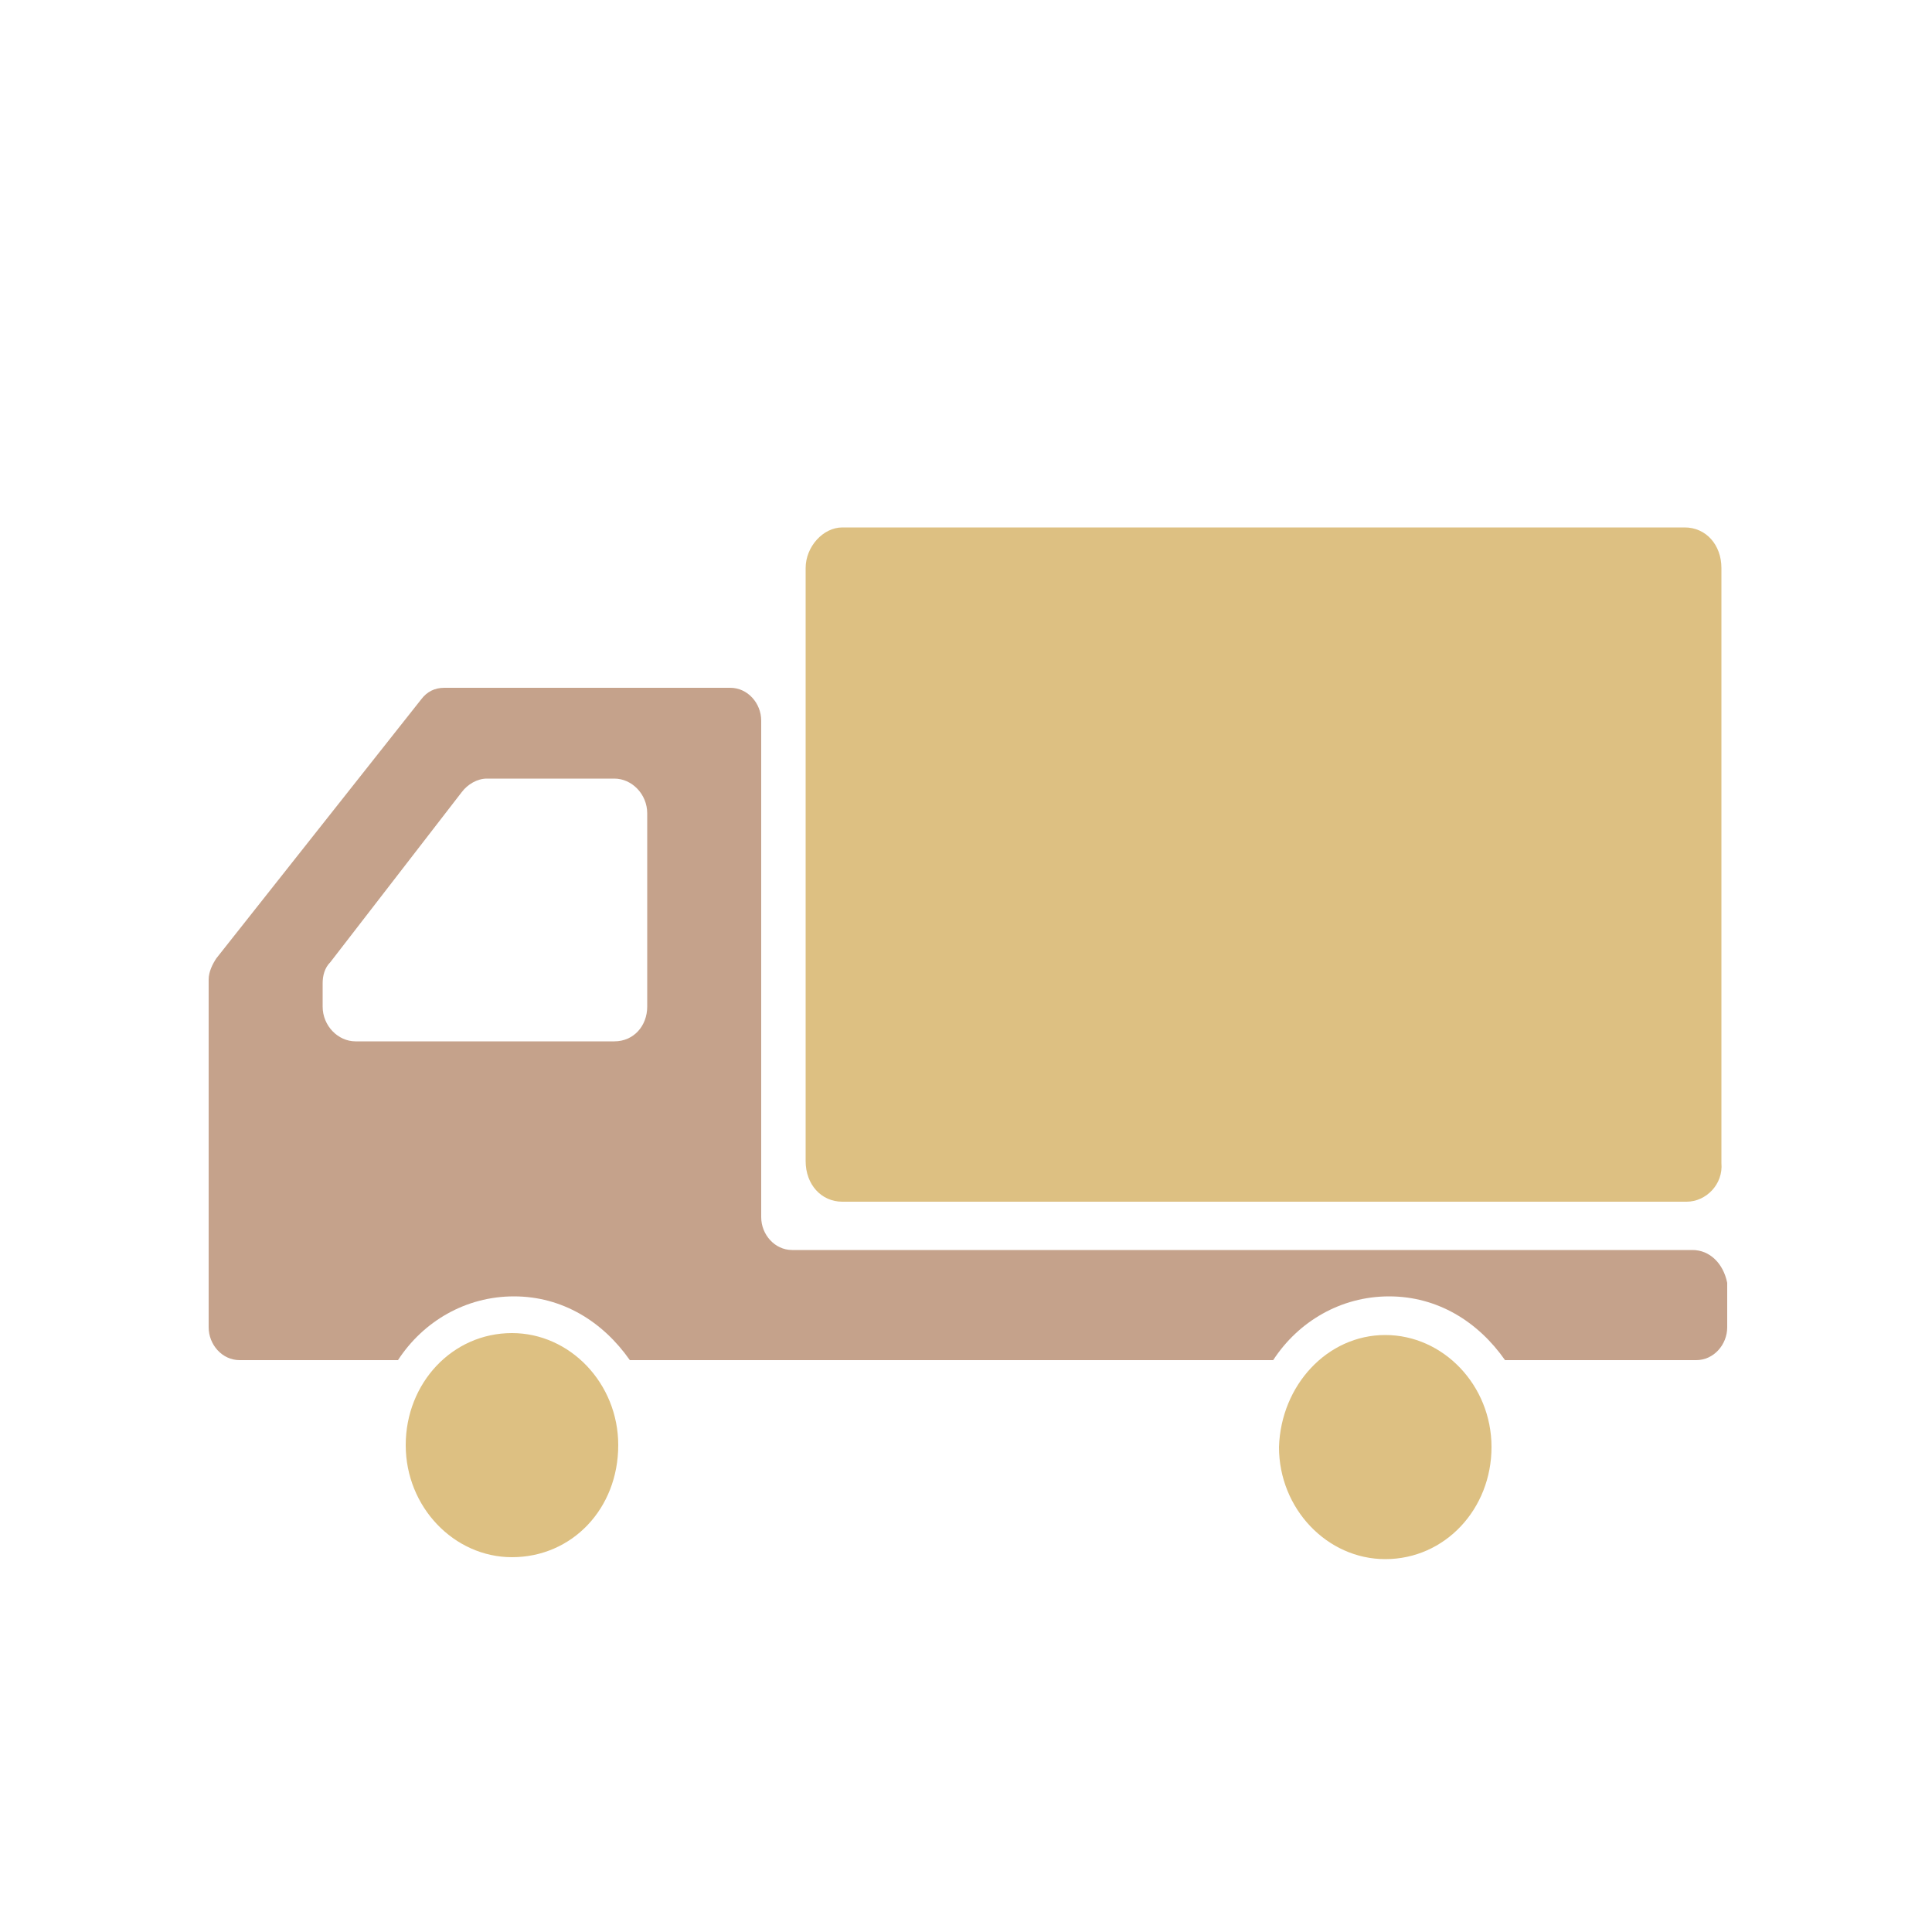
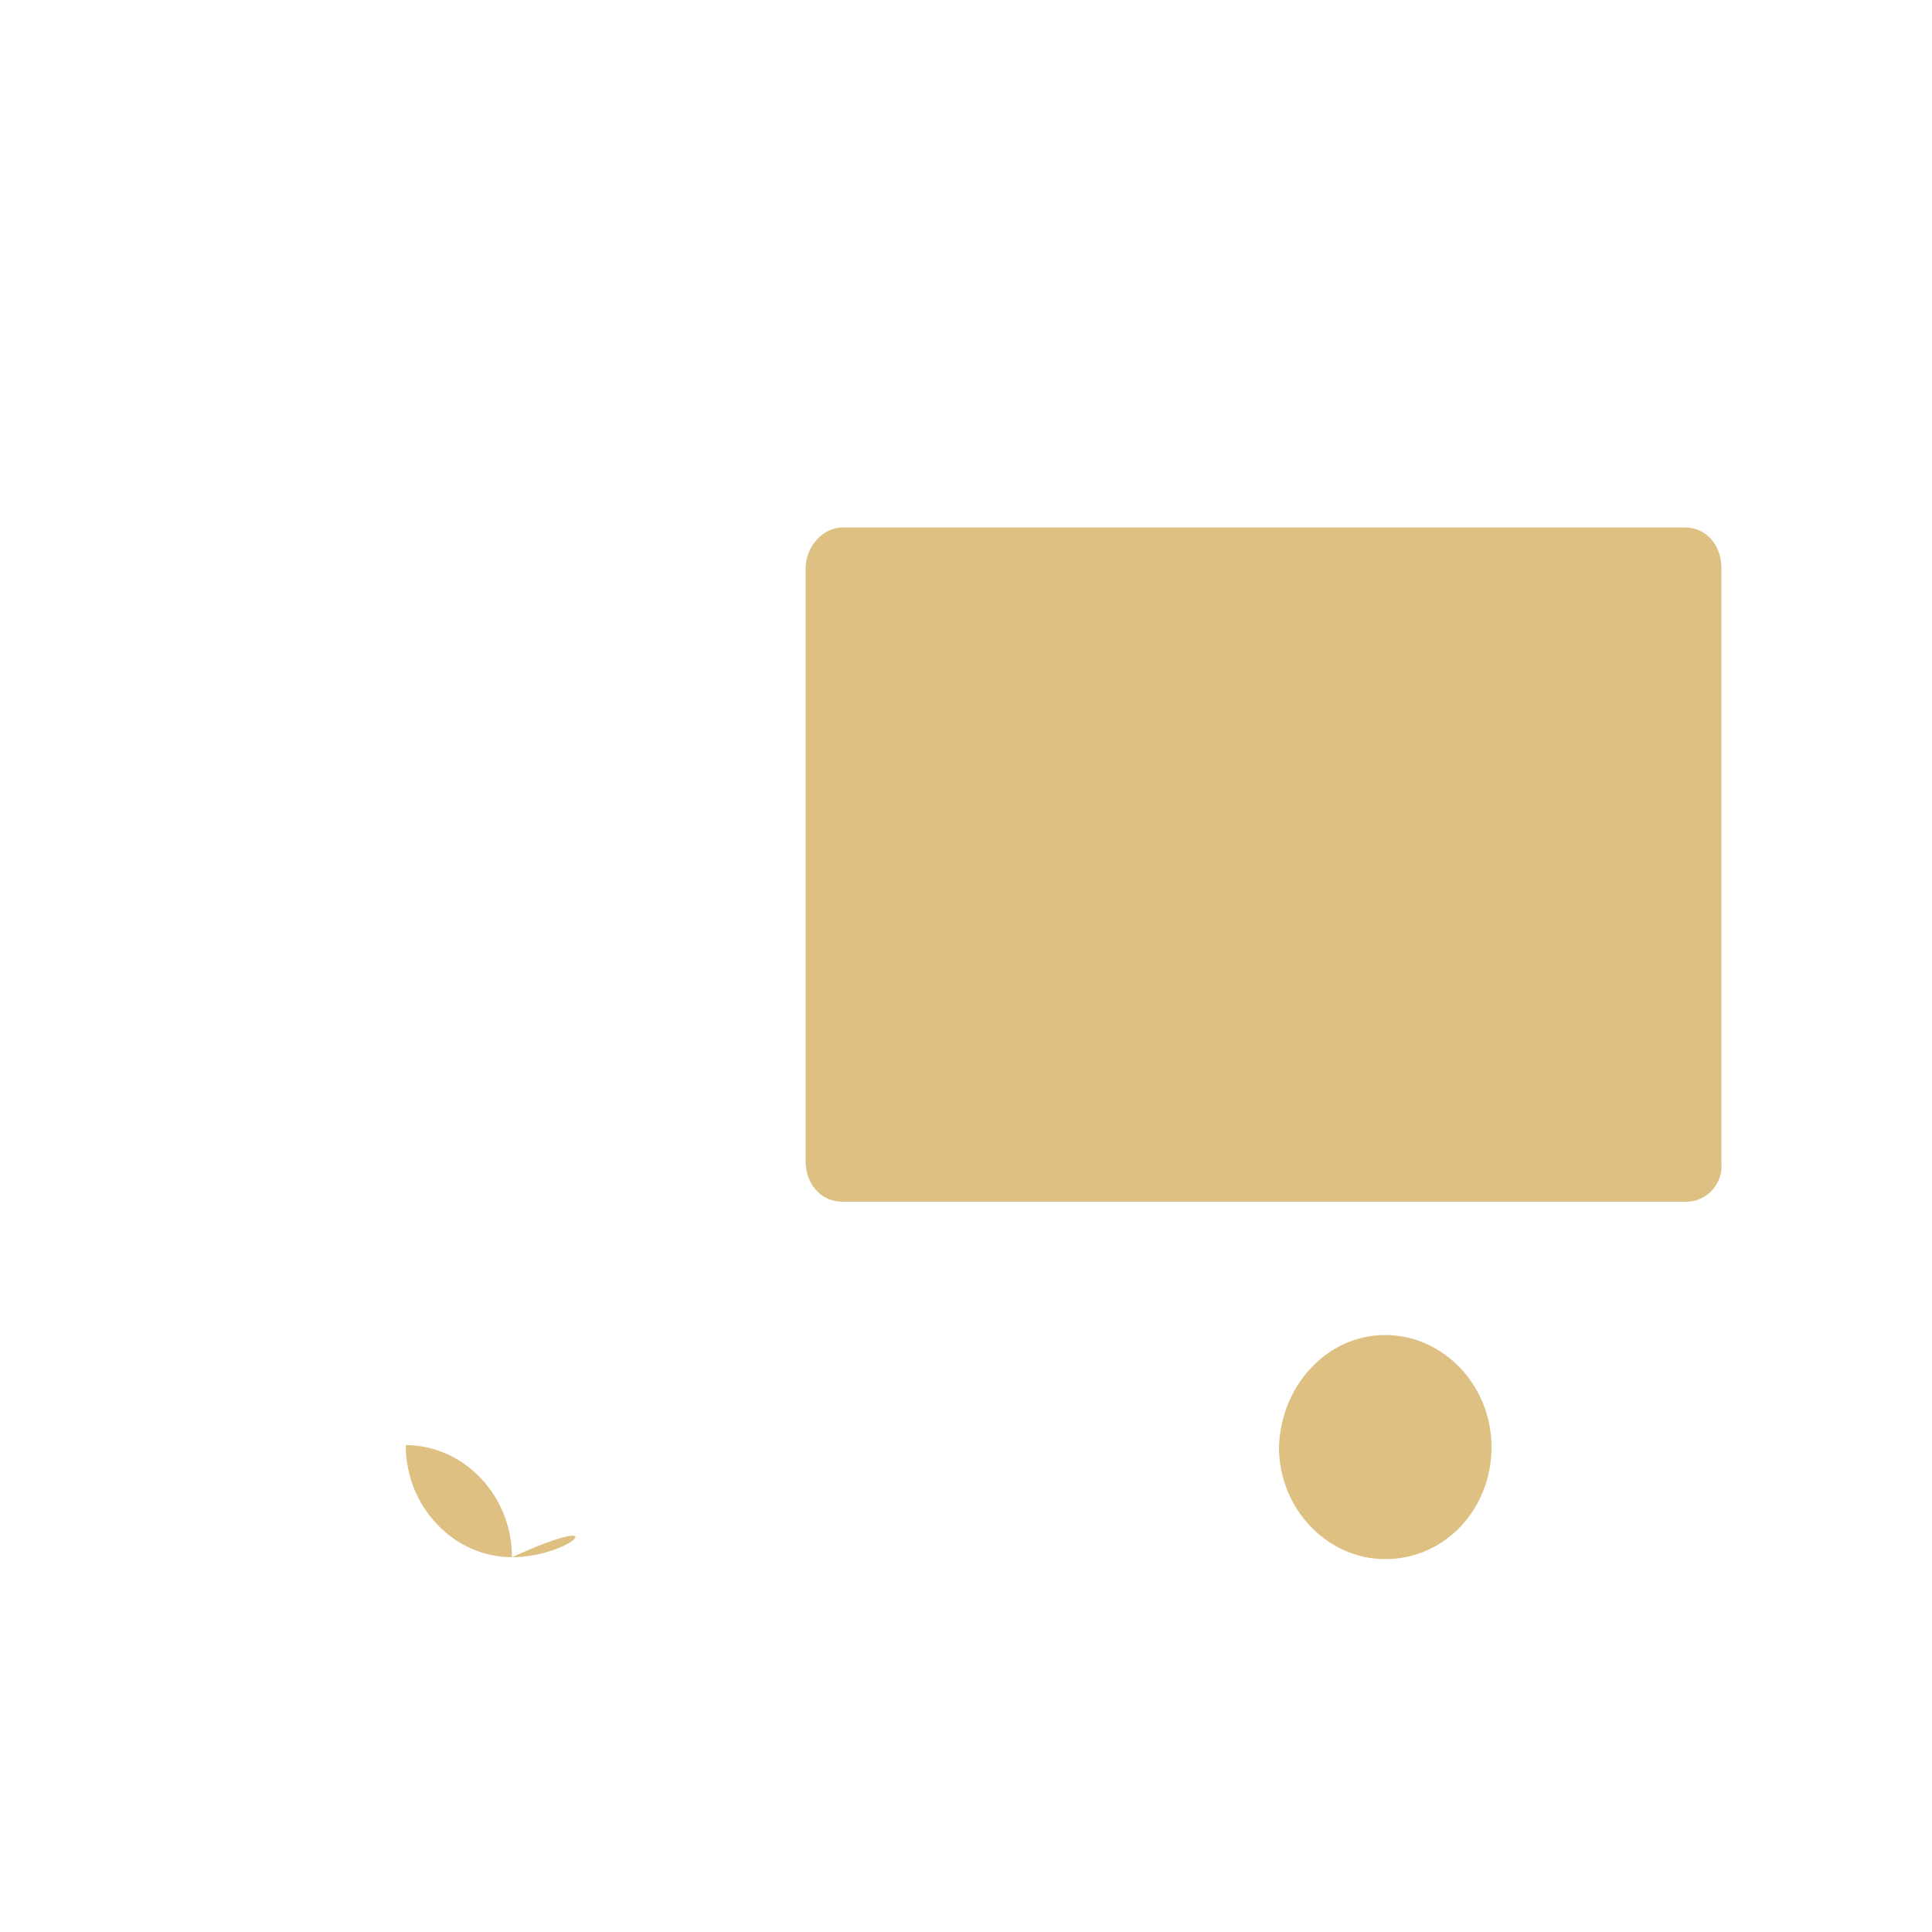
<svg xmlns="http://www.w3.org/2000/svg" version="1.1" id="レイヤー_1" x="0px" y="0px" viewBox="0 0 100 100" style="enable-background:new 0 0 100 100;" xml:space="preserve">
  <style type="text/css">
	.st0{fill-rule:evenodd;clip-rule:evenodd;fill:#DDC082;}
	.st1{fill-rule:evenodd;clip-rule:evenodd;fill:#C5A28B;}
</style>
-   <path class="st0" d="M87.3,62.2H43.6c-1.1,0-1.9-0.9-1.9-2.1V29.4c0-1.1,0.9-2.1,1.9-2.1h43.6c1.1,0,1.9,0.9,1.9,2.1v30.8  C89.2,61.3,88.3,62.2,87.3,62.2z M26.5,80.6c-3,0-5.5-2.6-5.5-5.8c0-3.2,2.4-5.8,5.5-5.8c3,0,5.5,2.6,5.5,5.8  C32,78.1,29.6,80.6,26.5,80.6z M71.7,69.1c3,0,5.5,2.6,5.5,5.8c0,3.2-2.4,5.8-5.5,5.8c-3,0-5.5-2.6-5.5-5.8  C66.3,71.7,68.7,69.1,71.7,69.1z" />
-   <path class="st1" d="M87.6,64.7H41c-0.9,0-1.6-0.8-1.6-1.7V37.3c0-0.9-0.7-1.7-1.6-1.7H23c-0.5,0-0.9,0.2-1.2,0.6L11.2,49.6  c-0.2,0.3-0.4,0.7-0.4,1.1v11.8v6.2c0,0.9,0.7,1.7,1.6,1.7h8.2c1.3-2,3.5-3.3,6-3.3c2.5,0,4.6,1.3,6,3.3h33.3c1.3-2,3.5-3.3,6-3.3  c2.5,0,4.6,1.3,6,3.3h9.9c0.9,0,1.6-0.8,1.6-1.7v-2.3C89.2,65.4,88.5,64.7,87.6,64.7z M16.7,52.1v-1.2c0-0.4,0.1-0.8,0.4-1.1  l6.8-8.8c0.3-0.4,0.8-0.7,1.3-0.7h6.6c0.9,0,1.7,0.8,1.7,1.8v10c0,1-0.7,1.8-1.7,1.8H18.4C17.5,53.9,16.7,53.1,16.7,52.1z" />
+   <path class="st0" d="M87.3,62.2H43.6c-1.1,0-1.9-0.9-1.9-2.1V29.4c0-1.1,0.9-2.1,1.9-2.1h43.6c1.1,0,1.9,0.9,1.9,2.1v30.8  C89.2,61.3,88.3,62.2,87.3,62.2z M26.5,80.6c-3,0-5.5-2.6-5.5-5.8c3,0,5.5,2.6,5.5,5.8  C32,78.1,29.6,80.6,26.5,80.6z M71.7,69.1c3,0,5.5,2.6,5.5,5.8c0,3.2-2.4,5.8-5.5,5.8c-3,0-5.5-2.6-5.5-5.8  C66.3,71.7,68.7,69.1,71.7,69.1z" />
</svg>